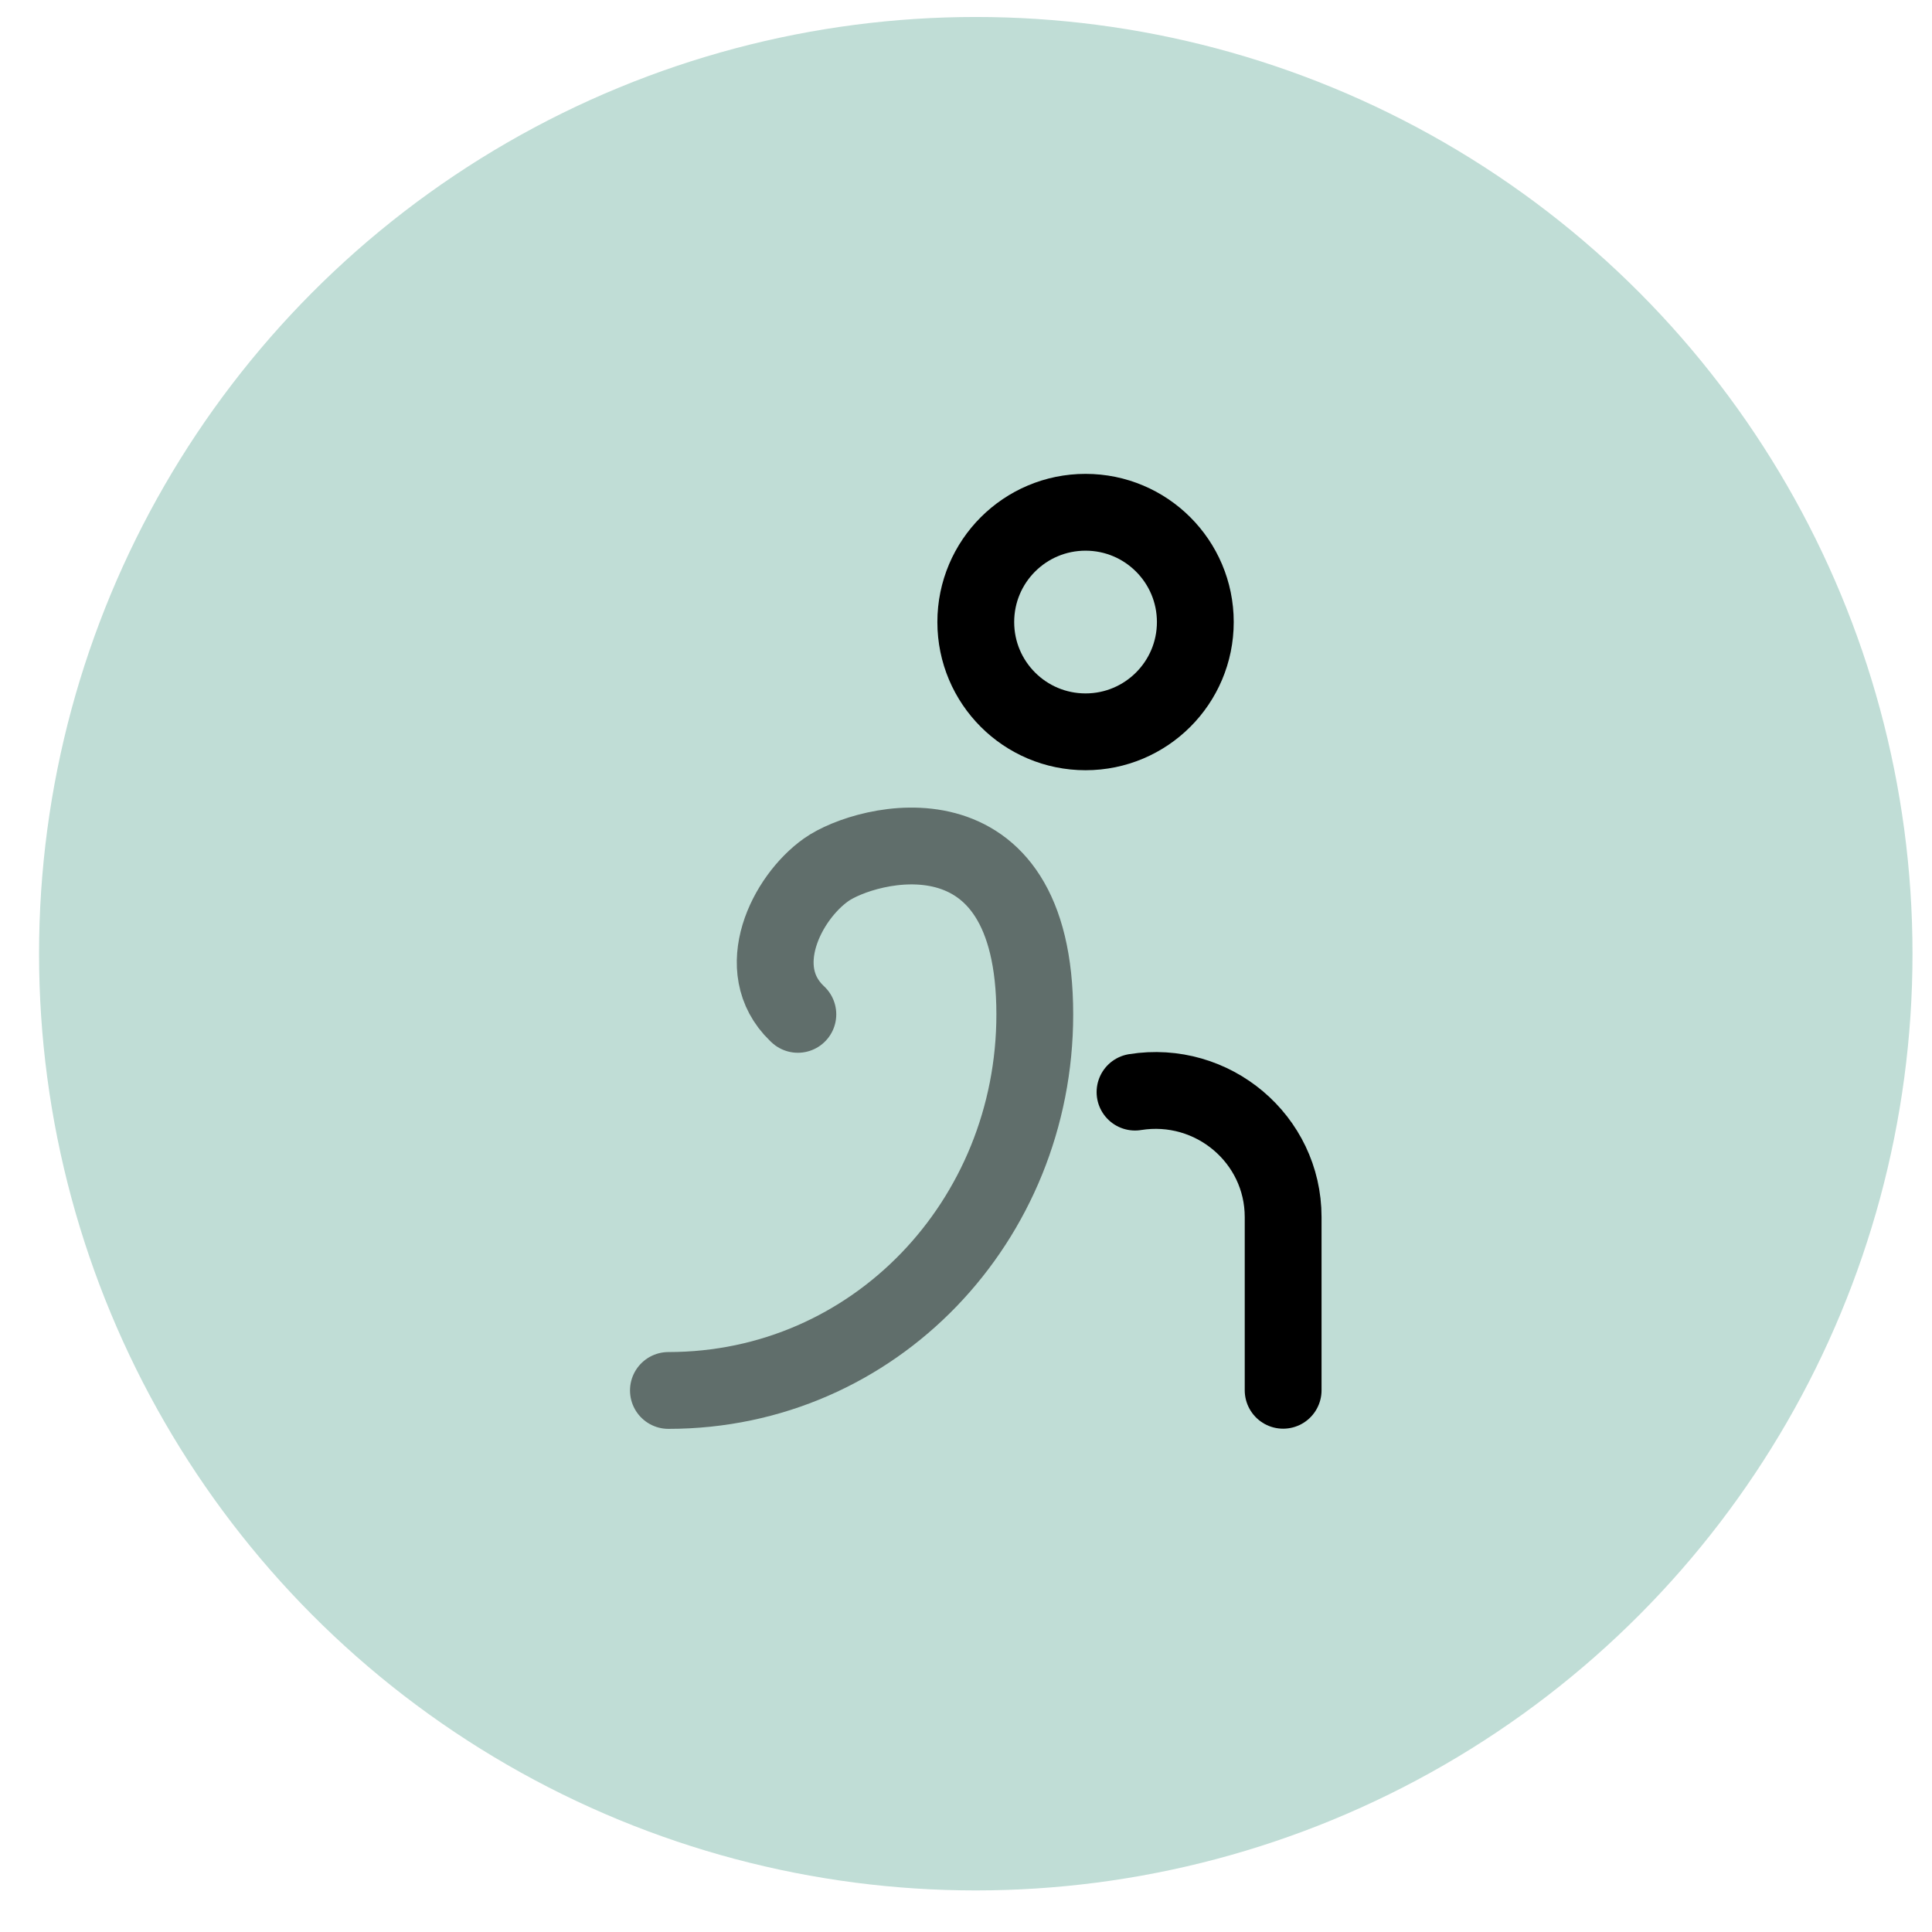
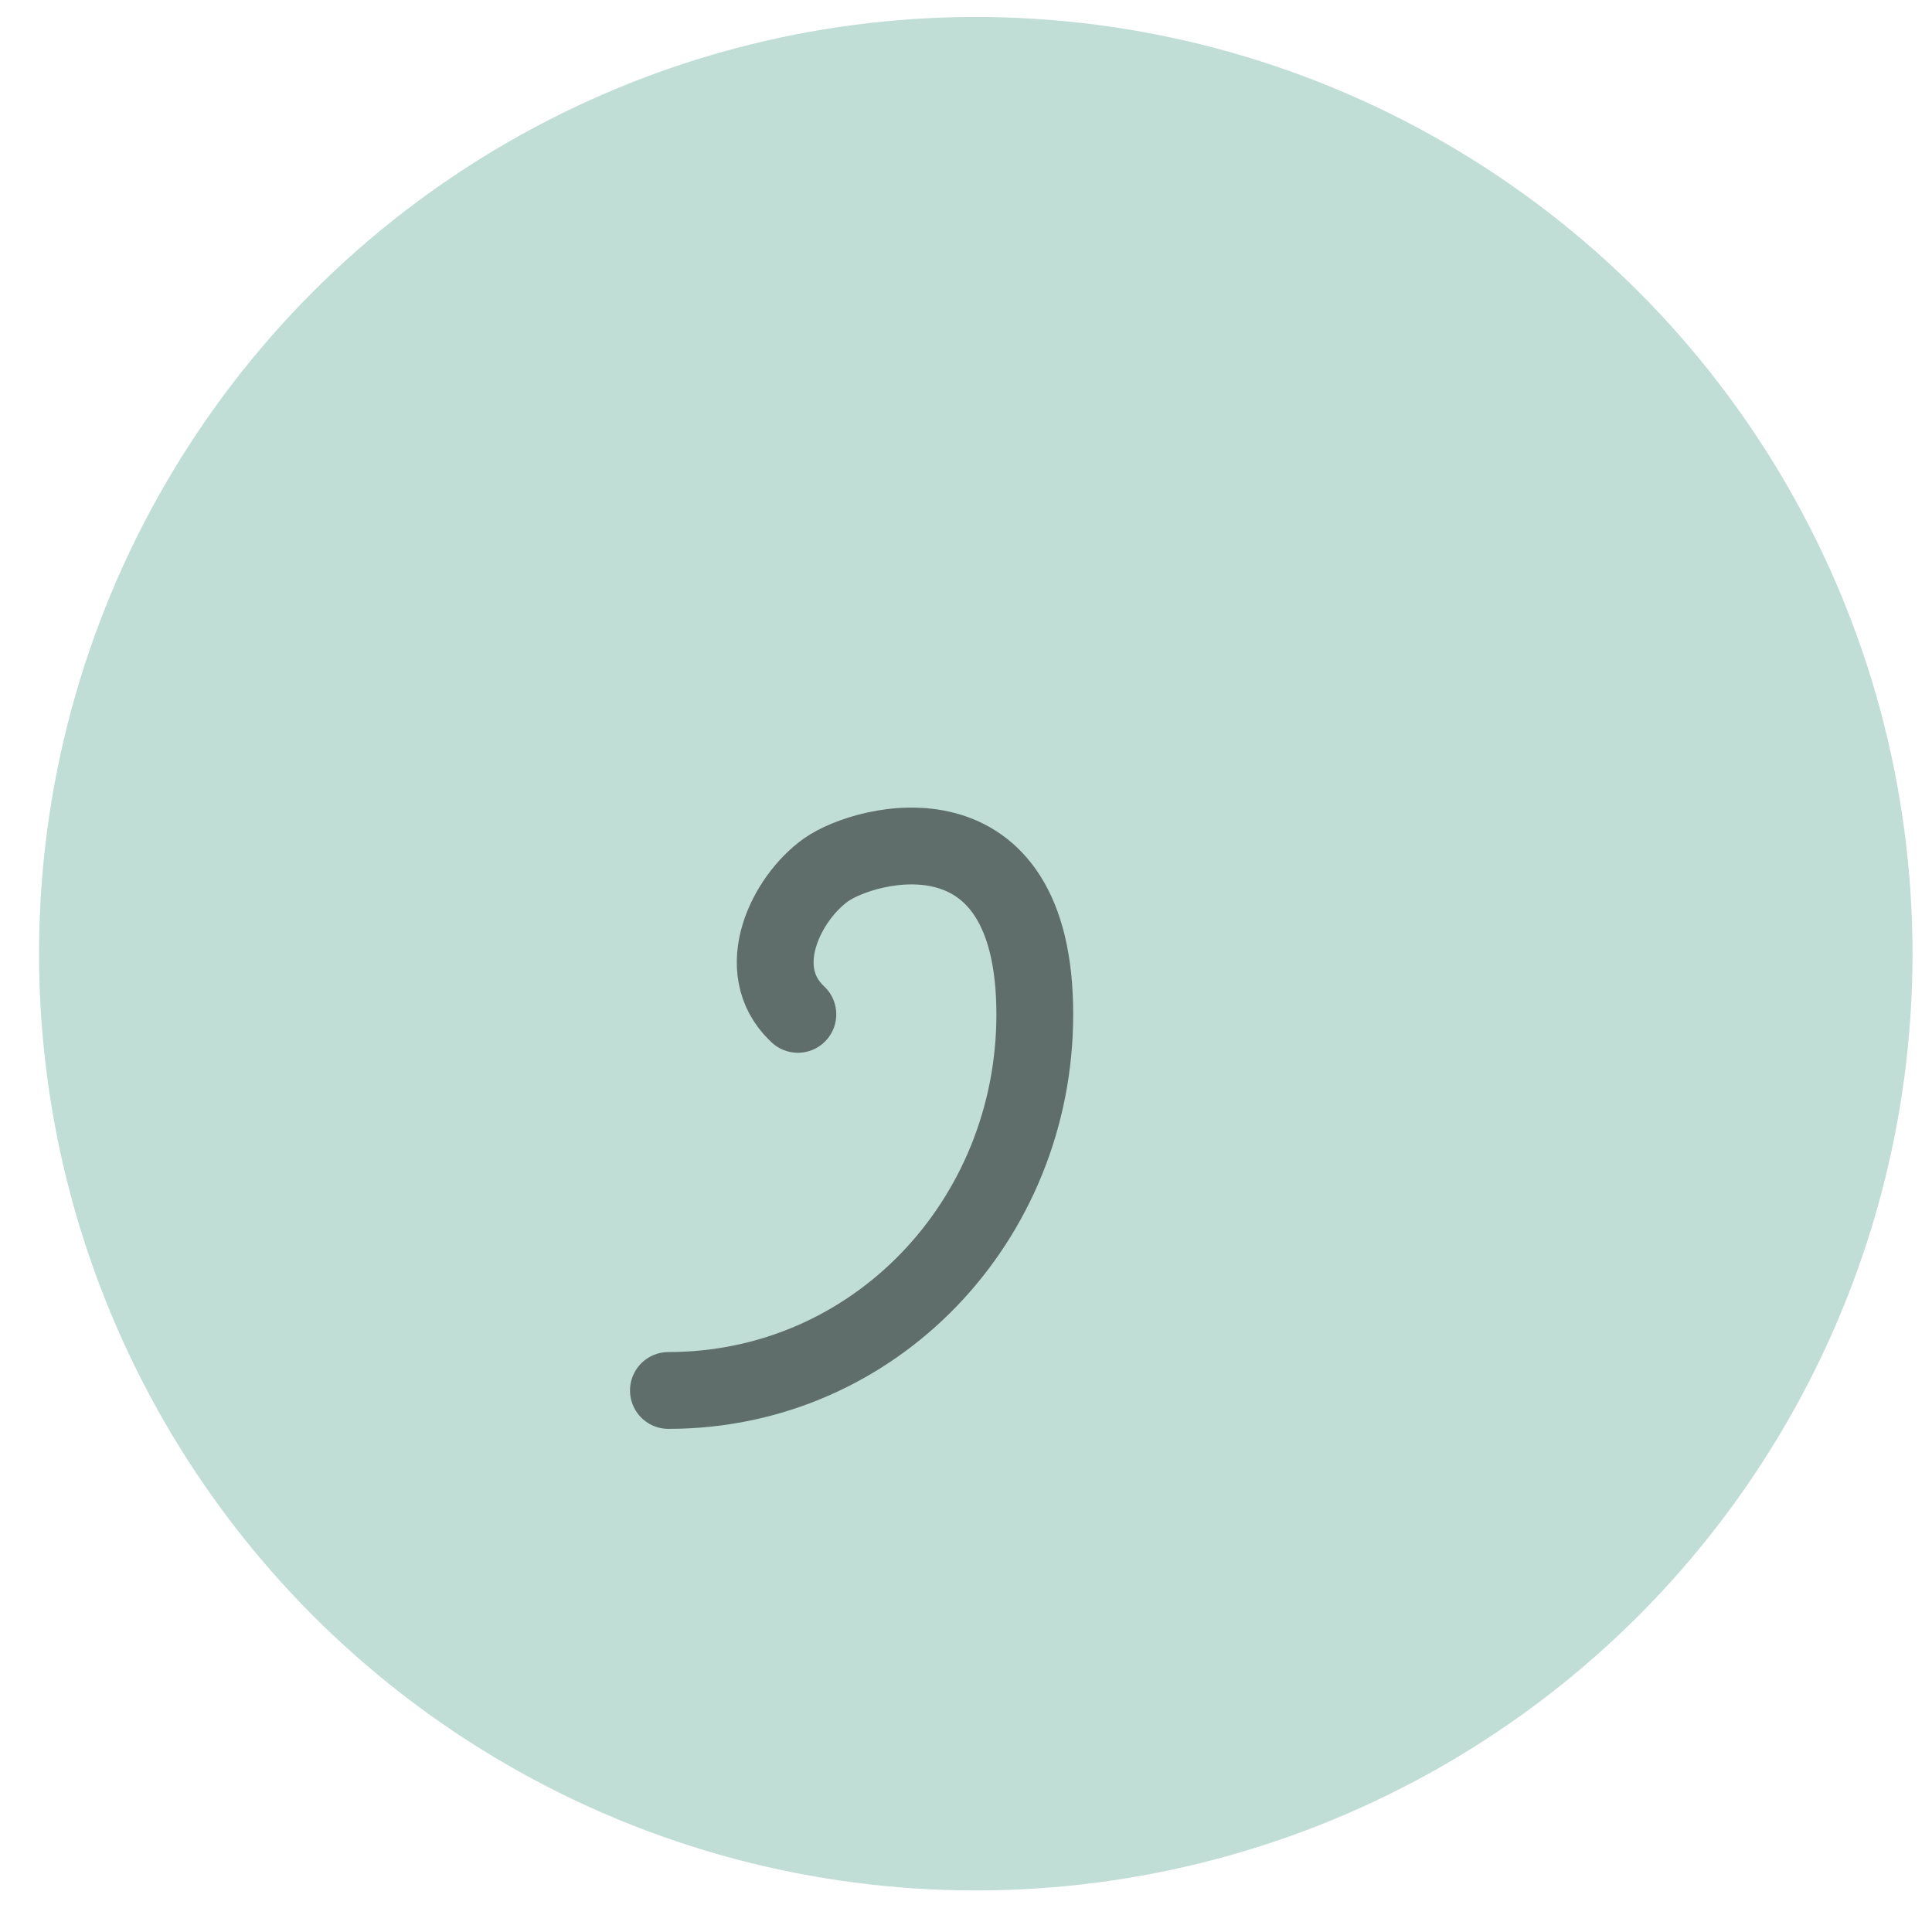
<svg xmlns="http://www.w3.org/2000/svg" fill="none" viewBox="0 0 33 33" height="33" width="33">
  <g clip-path="url(#clip0_4573_9607)">
    <circle fill="#C0DDD6" r="16" cy="16.29" cx="16.667" />
-     <path stroke-width="1.312" stroke="black" d="M18.542 12.5C19.577 12.5 20.417 11.661 20.417 10.625C20.417 9.589 19.577 8.75 18.542 8.75C17.506 8.75 16.667 9.589 16.667 10.625C16.667 11.661 17.506 12.5 18.542 12.5Z" />
    <path stroke-linecap="round" stroke-width="1.312" stroke="black" d="M13.628 17.326L13.609 17.308C12.828 16.553 13.431 15.339 14.111 14.857C14.792 14.375 17.675 13.625 17.675 17.326C17.675 20.848 14.938 23.75 11.417 23.75" opacity="0.5" />
-     <path stroke-linecap="round" stroke-width="1.312" stroke="black" d="M21.917 23.747V20.788C21.917 19.456 20.713 18.441 19.387 18.654" />
  </g>
  <defs>
    <clipPath id="clip0_4573_9607">
      <rect transform="translate(0.667 0.29)" fill="white" height="32" width="32" />
    </clipPath>
  </defs>
</svg>